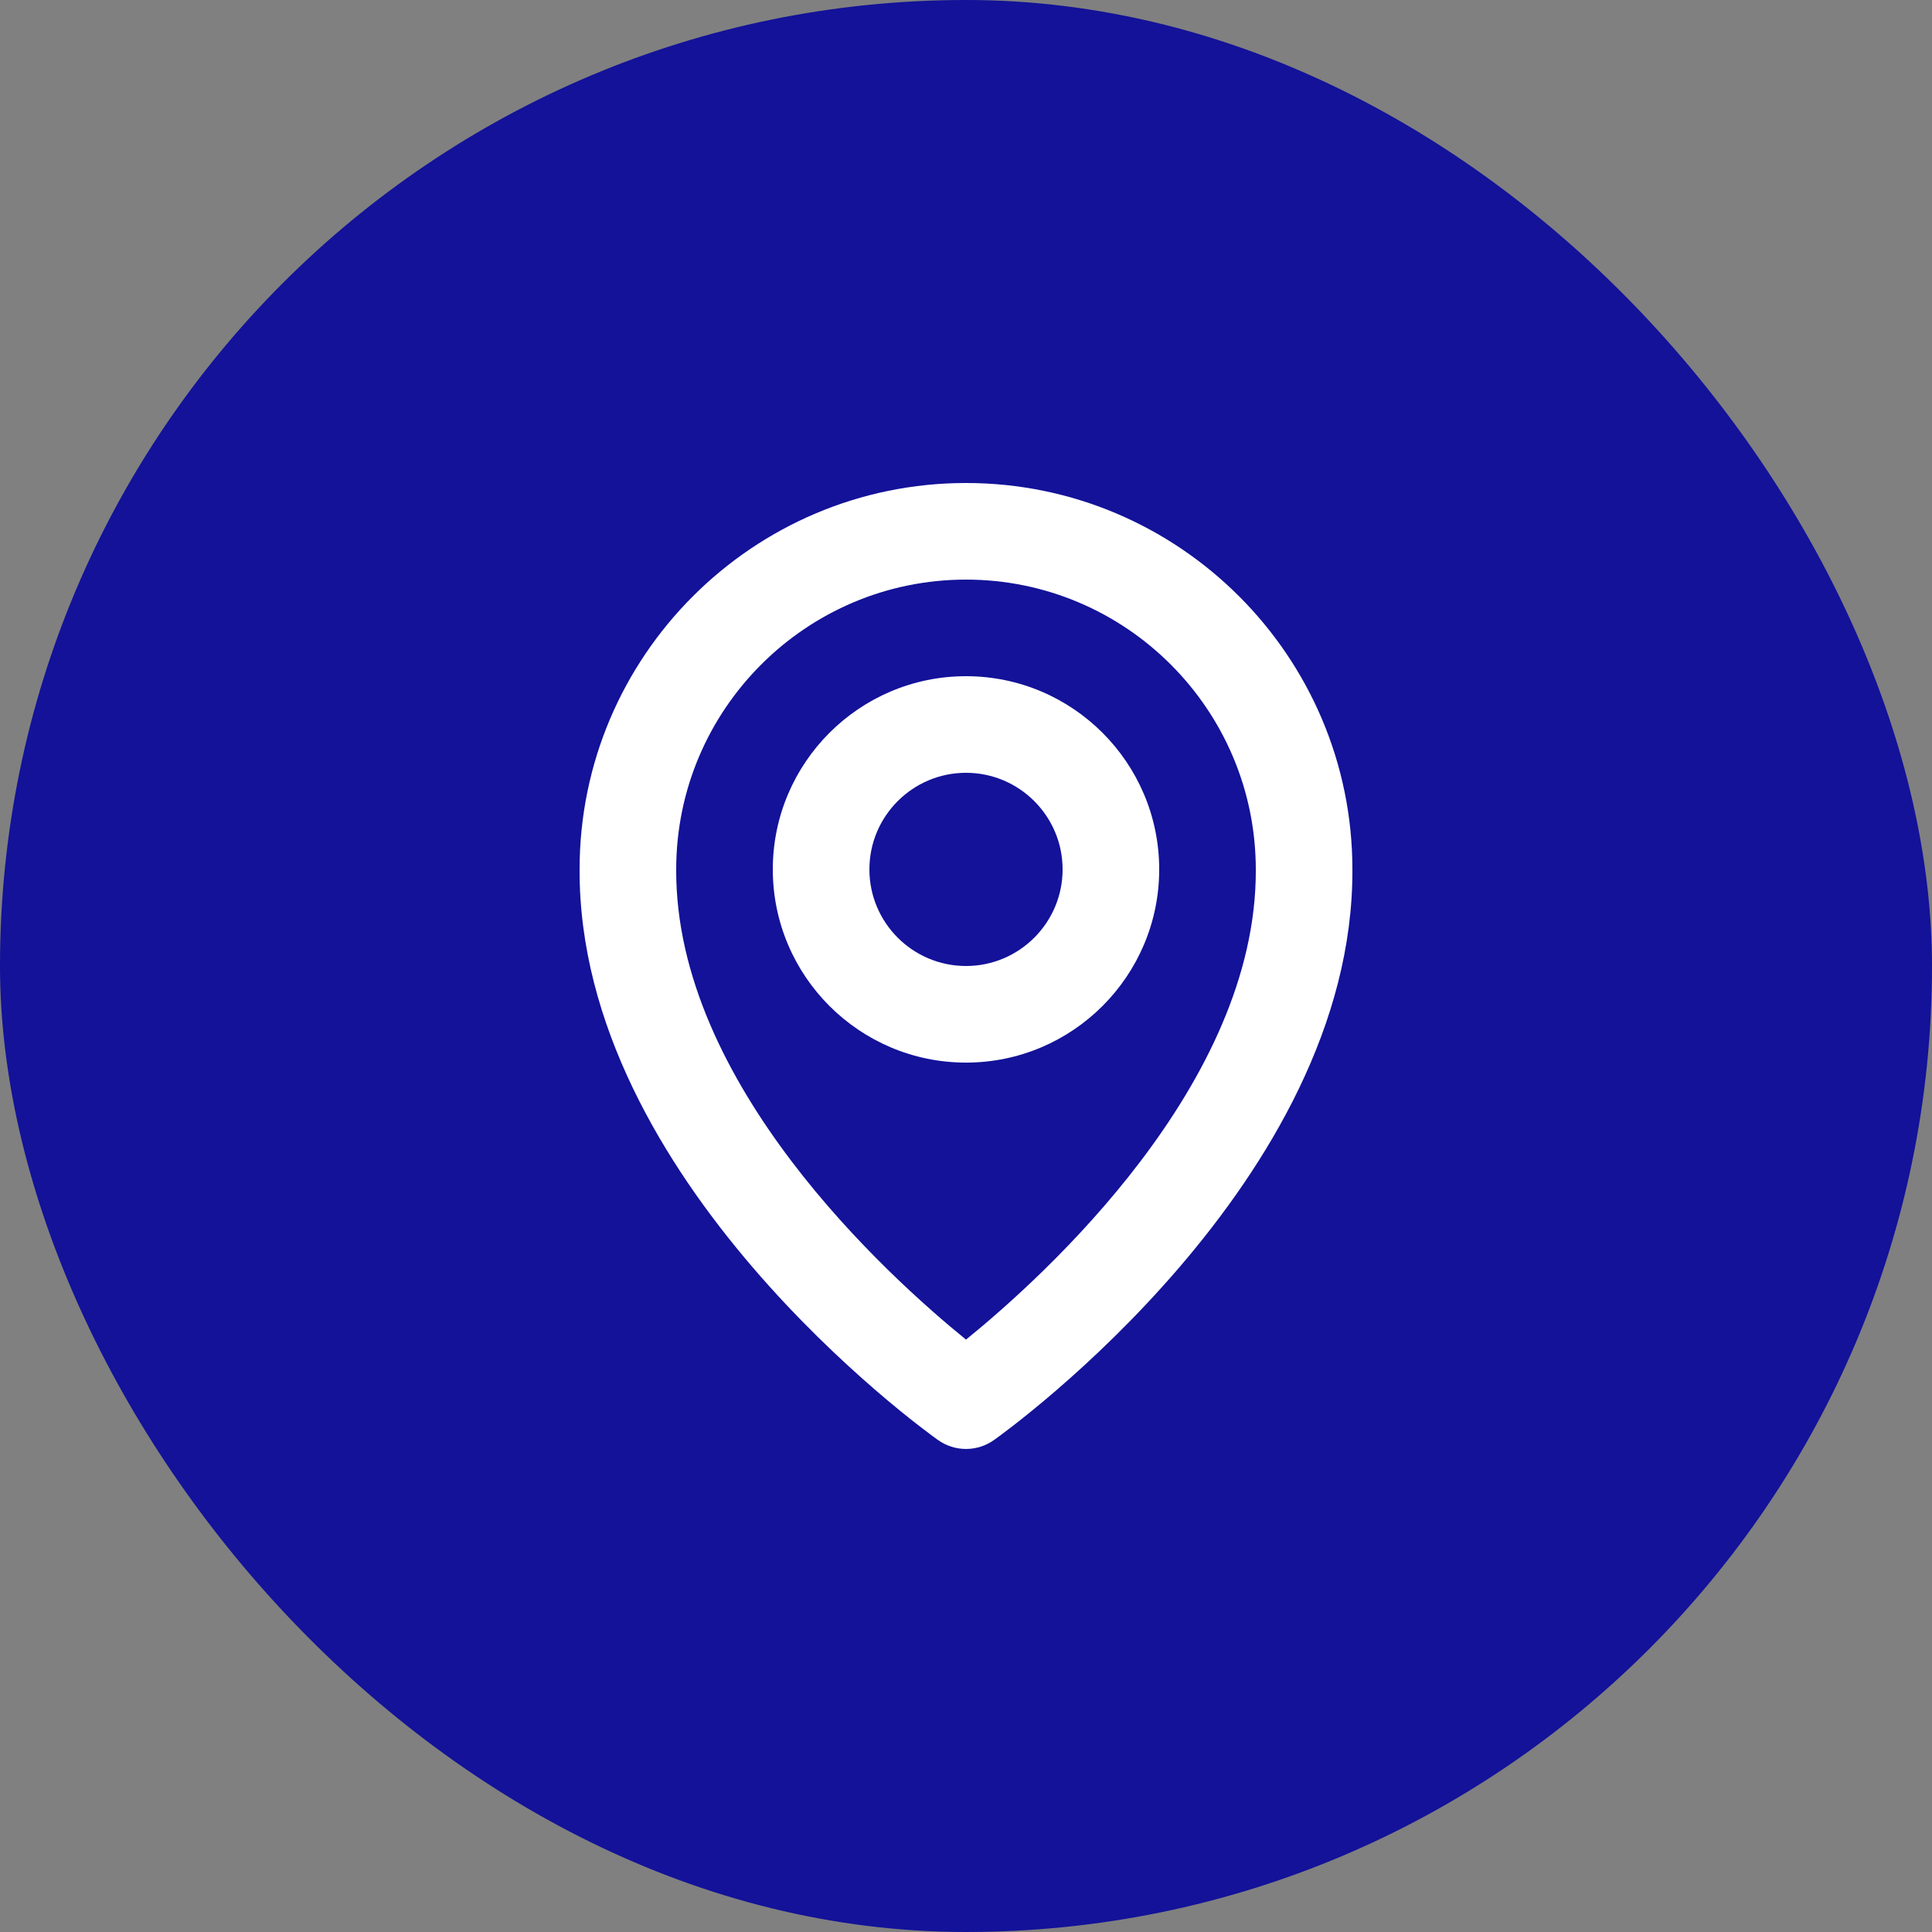
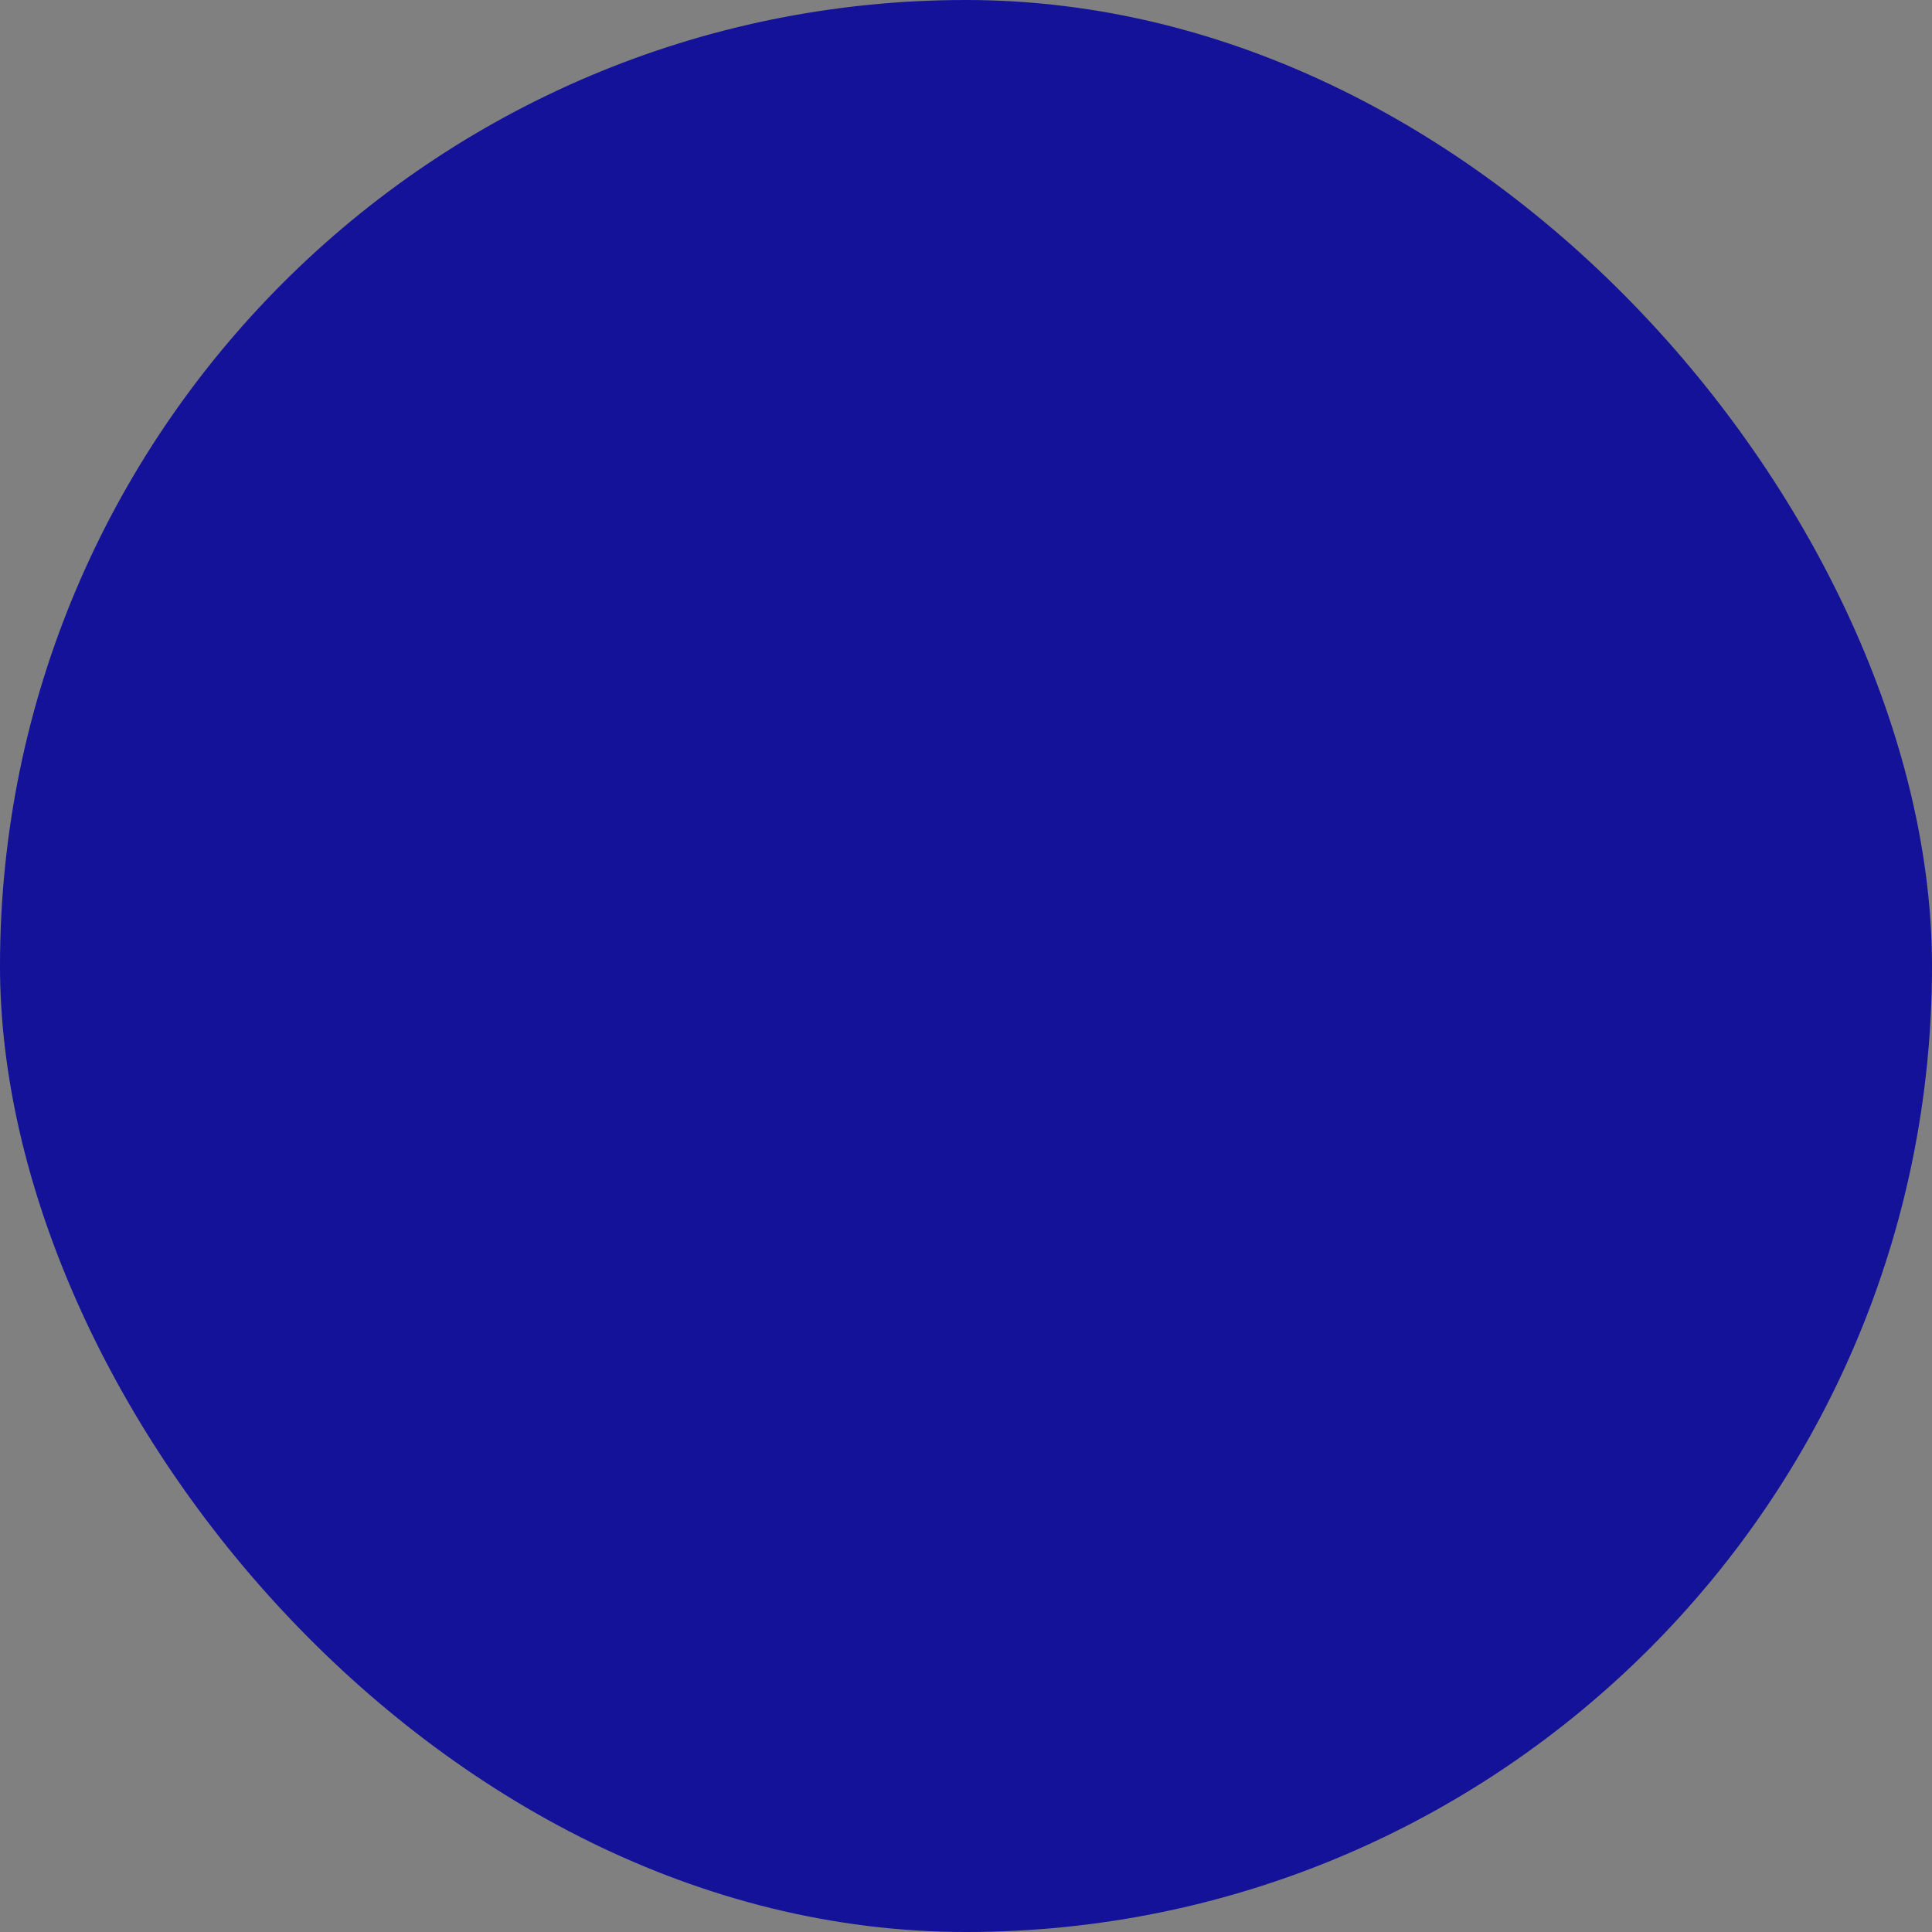
<svg xmlns="http://www.w3.org/2000/svg" width="50" height="50" viewBox="0 0 50 50" fill="none">
  <rect x="0" y="0" width="50" height="50" fill="#808080" stroke="none" />
  <rect width="50" height="50" rx="25" fill="#131299" />
-   <path d="M25 27.5C27.758 27.5 30 25.258 30 22.5C30 19.742 27.758 17.5 25 17.5C22.242 17.5 20 19.742 20 22.5C20 25.258 22.242 27.5 25 27.5ZM25 20C26.379 20 27.5 21.121 27.5 22.5C27.5 23.879 26.379 25 25 25C23.621 25 22.5 23.879 22.5 22.5C22.5 21.121 23.621 20 25 20Z" fill="white" />
-   <path d="M24.275 37.267C24.487 37.418 24.74 37.499 25 37.499C25.26 37.499 25.513 37.418 25.725 37.267C26.105 36.999 35.036 30.55 35 22.5C35 16.986 30.514 12.5 25 12.5C19.486 12.5 15 16.986 15 22.494C14.964 30.55 23.895 36.999 24.275 37.267ZM25 15C29.136 15 32.5 18.364 32.5 22.506C32.526 28.054 27.015 33.035 25 34.669C22.986 33.034 17.474 28.051 17.5 22.5C17.5 18.364 20.864 15 25 15Z" fill="white" />
</svg>